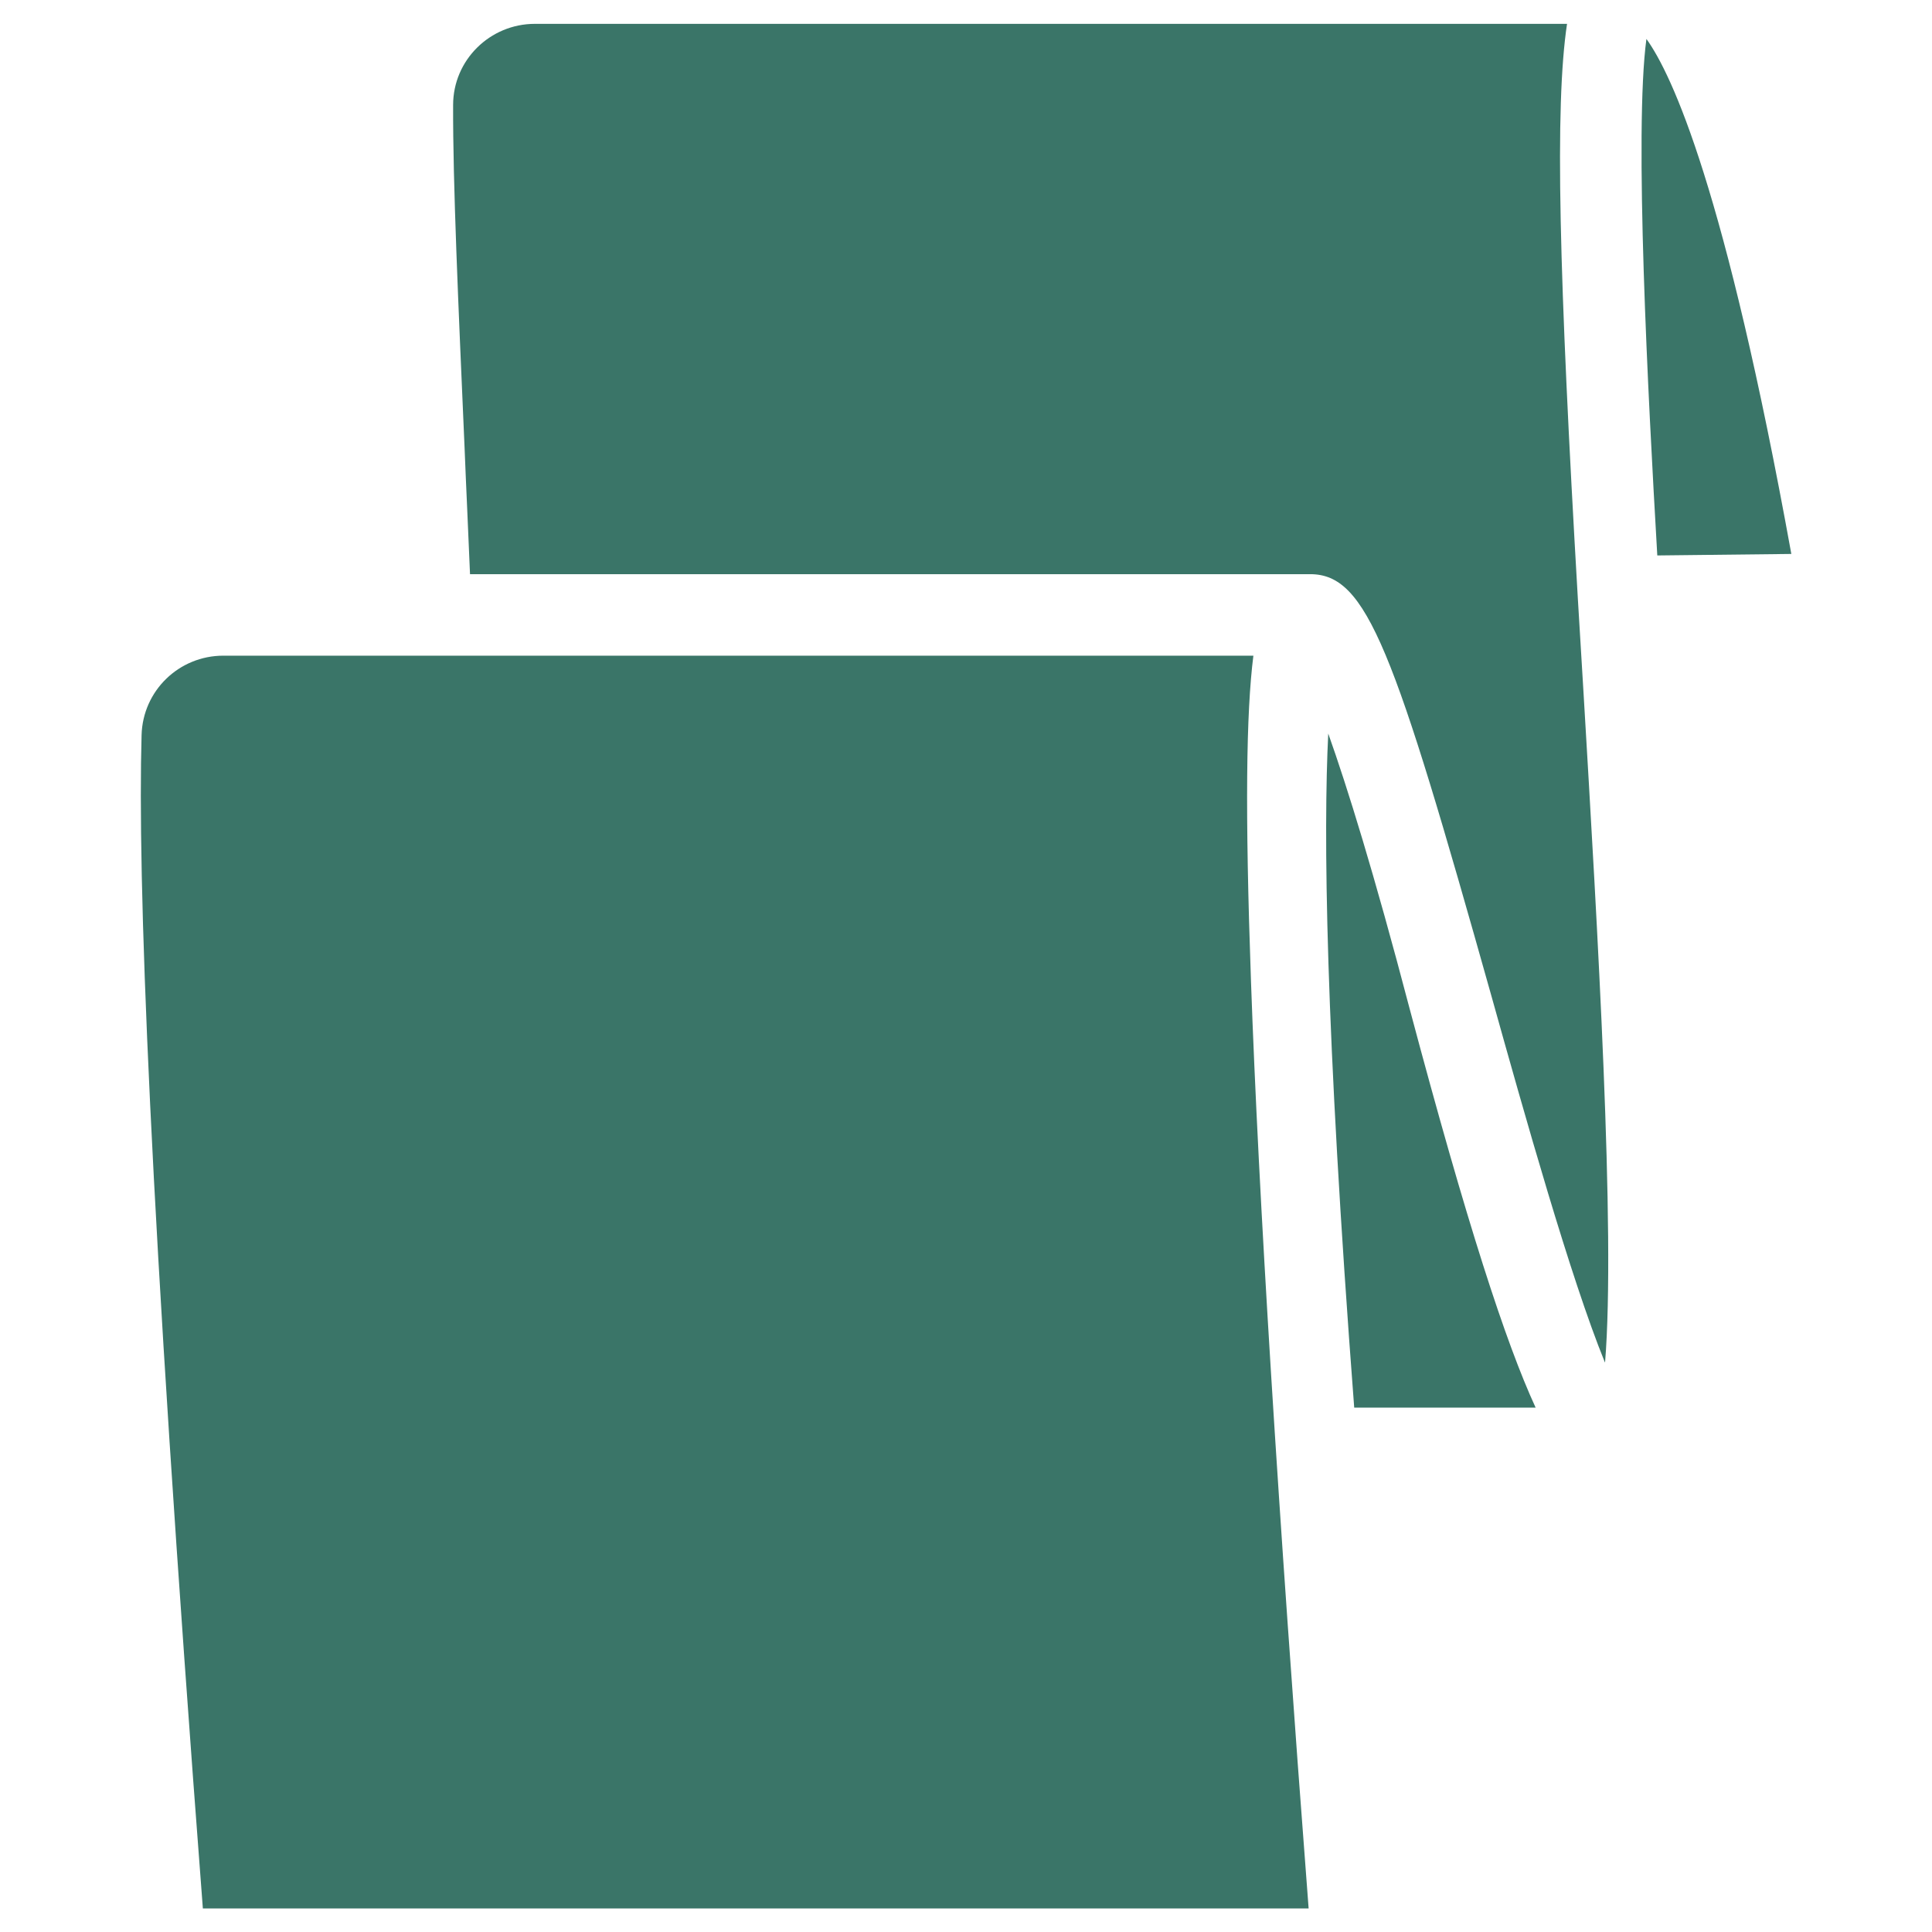
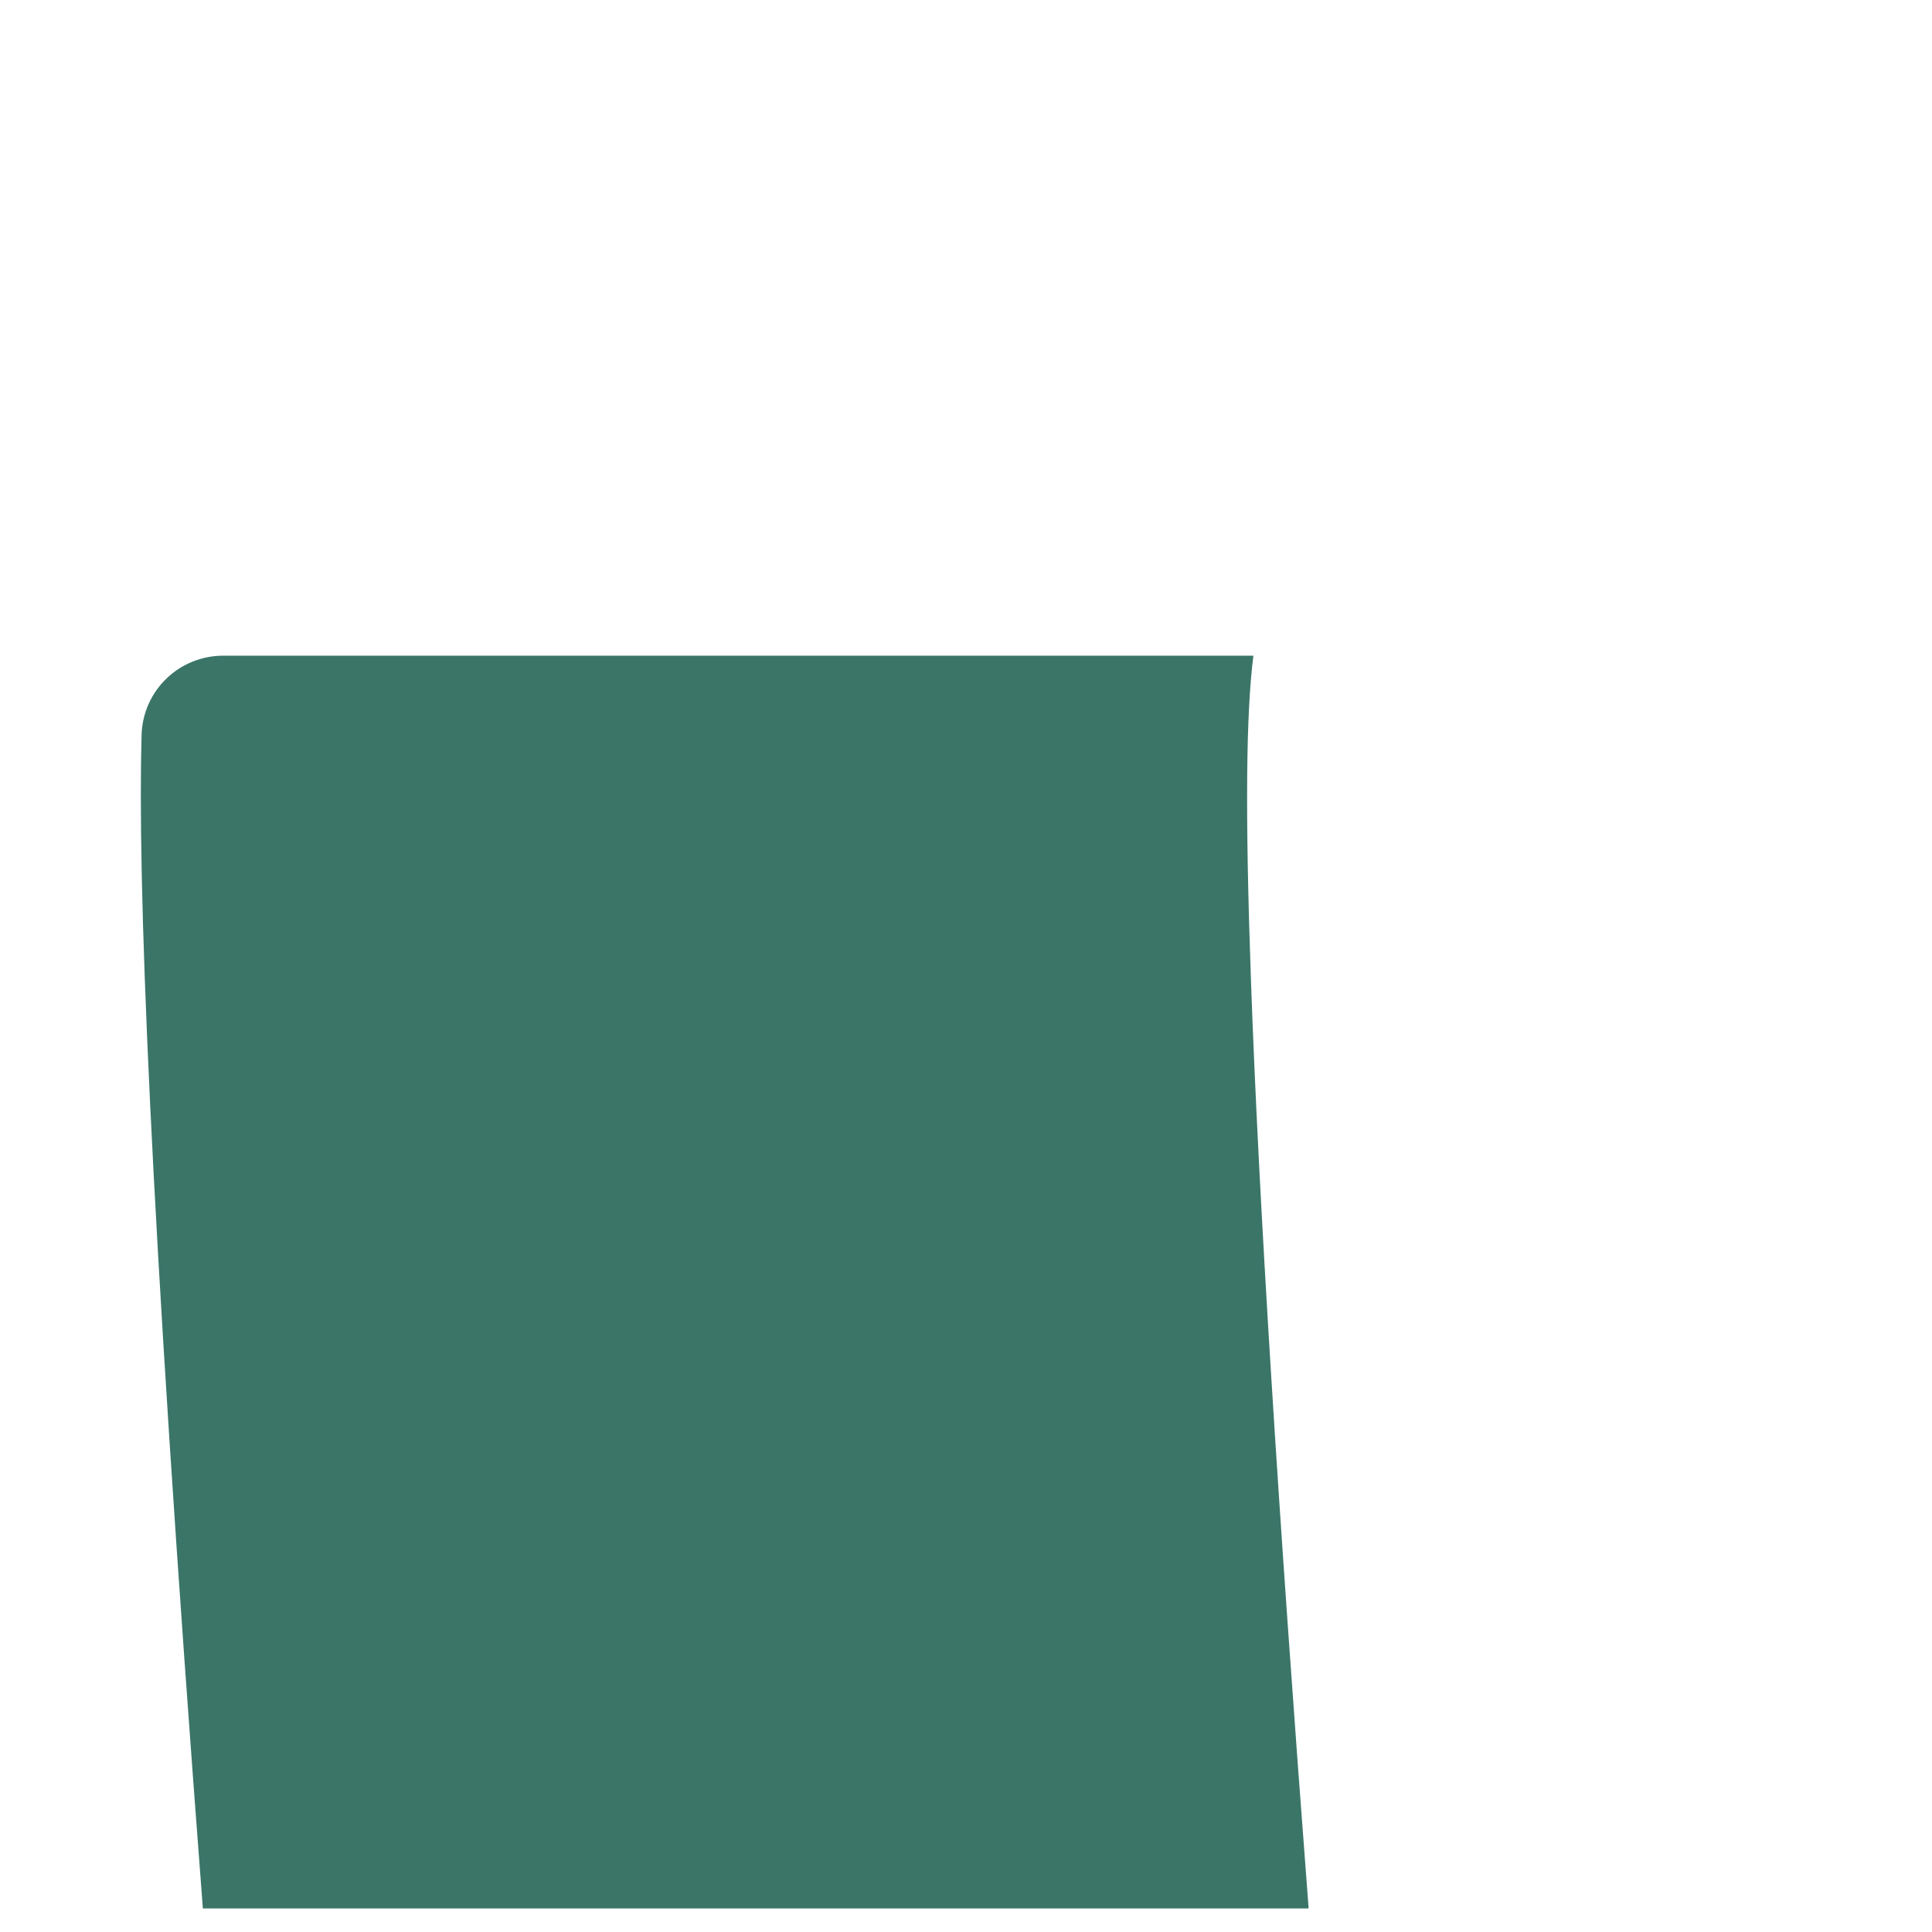
<svg xmlns="http://www.w3.org/2000/svg" viewBox="0 0 64 64" id="Layer_1">
  <defs>
    <style>.cls-1{fill:#3a7568;}</style>
  </defs>
-   <path d="M54.9,18.4c-.31-5.34-.77-14.07-.36-17.11.85,1.18,2.61,4.97,4.8,17.06l-4.44.05Z" class="cls-1" />
-   <path d="M53.16,45.12c-1.13-2.77-2.66-8.21-3.75-12.11-3.24-11.52-4.12-13.99-6.01-13.99H15.57c-.06-1.49-.13-2.89-.18-4.18-.21-4.81-.39-8.79-.38-11.36,0-1.49,1.22-2.69,2.71-2.69h34.19c-.41,2.75-.27,8.24.36,19.07l.19,3.15c.46,7.74,1.06,17.84.71,22.12Z" class="cls-1" />
  <path d="M6.72,63.22c-1.82-23.77-2.16-34.3-2.03-38.87.04-1.47,1.24-2.63,2.71-2.63h34.12c-.24,1.89-.28,5.14-.08,10.77.25,7.09.89,17.42,1.91,30.73H6.72Z" class="cls-1" />
-   <path d="M44.86,46.63c-.97-12.71-1.02-19.12-.86-22.33.63,1.77,1.51,4.6,2.7,9.13,1.9,7.13,3.18,11.05,4.17,13.2h-6.01Z" class="cls-1" />
</svg>